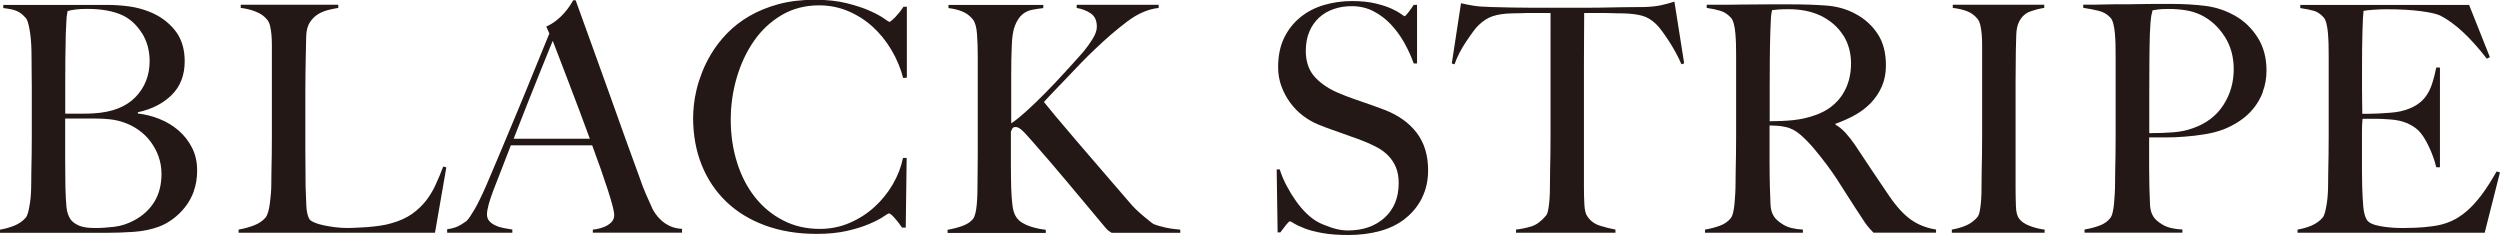
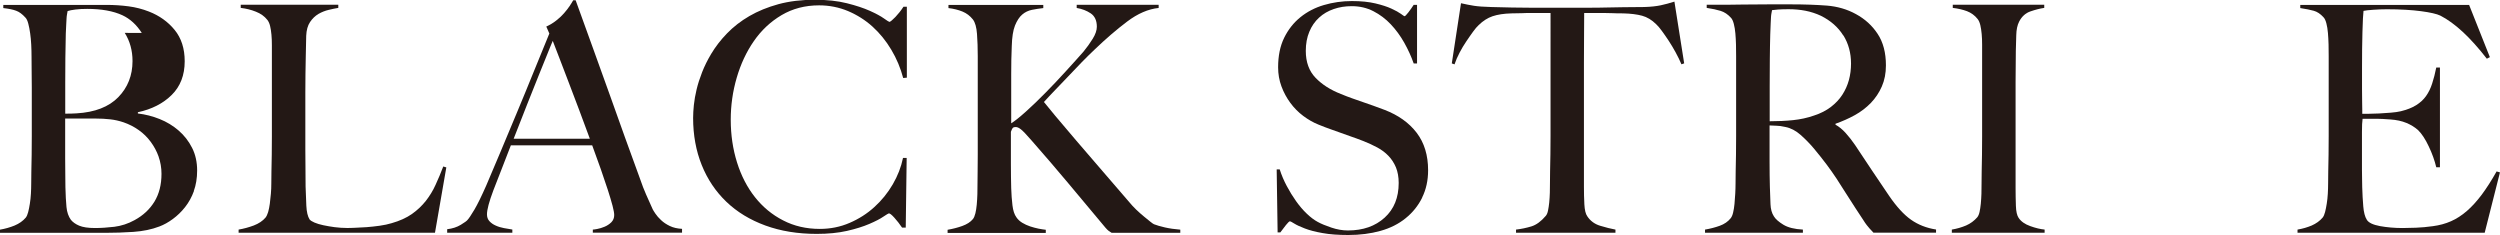
<svg xmlns="http://www.w3.org/2000/svg" id="_レイヤー_2" viewBox="0 0 402.02 37.79">
  <defs>
    <style>.cls-1{fill:#231815;}</style>
  </defs>
  <g id="design">
-     <path class="cls-1" d="m31.19,30.71c-.36.99-.84,1.85-1.43,2.6-.59.75-1.25,1.38-1.97,1.91-.72.53-1.44.93-2.16,1.2-1.25.48-2.64.76-4.18.87-1.54.1-3.03.15-4.48.15H0v-.51c.82-.14,1.6-.36,2.34-.66.74-.31,1.34-.73,1.8-1.27.16-.2.29-.5.39-.89.1-.39.19-.84.27-1.35.08-.51.14-1.04.17-1.6s.05-1.11.05-1.66c0-.47,0-1.12.02-1.94.02-.81.03-1.71.05-2.67.02-.97.02-1.96.02-2.98v-7.89c0-.75,0-1.51-.02-2.29-.02-.78-.02-1.68-.02-2.7,0-.61-.02-1.23-.05-1.86-.03-.63-.09-1.23-.17-1.81-.08-.58-.18-1.09-.3-1.55-.12-.46-.27-.79-.47-.99-.49-.54-.98-.91-1.48-1.09-.49-.19-1.18-.33-2.07-.43v-.51h16.58c1.25,0,2.43.08,3.57.23s2.22.43,3.27.84c1.67.65,3.05,1.63,4.13,2.95,1.08,1.32,1.62,3,1.62,5.04,0,2.24-.7,4.05-2.09,5.42-1.39,1.38-3.21,2.3-5.44,2.78v.2c1.18.14,2.34.43,3.49.89s2.17,1.08,3.07,1.86c.9.78,1.62,1.71,2.16,2.78.54,1.07.81,2.28.81,3.64,0,1.22-.18,2.33-.54,3.31ZM22.8,5.3c-.84-1.32-1.88-2.27-3.12-2.85-1.48-.68-3.36-1.02-5.66-1.02-.69,0-1.31.03-1.87.1-.56.07-.98.15-1.28.25-.03.2-.07.39-.1.56-.03.17-.06.38-.07.64-.02.25-.03.57-.05.94-.02.37-.04.87-.07,1.48-.03,1.19-.06,2.5-.07,3.92-.02,1.43-.02,2.78-.02,4.07v4.89h2.75c.75,0,1.36-.02,1.82-.05,2.95-.17,5.19-1.04,6.71-2.6,1.52-1.56,2.29-3.5,2.29-5.81,0-1.7-.42-3.21-1.25-4.53Zm2.71,19.89c-.31-.87-.74-1.66-1.28-2.39-.54-.73-1.18-1.36-1.92-1.88-.74-.53-1.55-.94-2.44-1.25-.72-.24-1.43-.4-2.14-.48-.71-.08-1.53-.13-2.48-.13h-4.77v6.37c0,.95,0,1.83.02,2.62.02.8.02,1.49.02,2.06.03,1.29.09,2.35.17,3.18.08.83.32,1.52.71,2.06.3.37.74.69,1.33.94.59.25,1.44.38,2.56.38.95,0,1.98-.07,3.1-.2,1.11-.14,2.2-.49,3.25-1.07,1.38-.75,2.44-1.74,3.2-2.98.75-1.24,1.13-2.72,1.13-4.46,0-.98-.16-1.91-.47-2.78Z" />
+     <path class="cls-1" d="m31.19,30.71c-.36.99-.84,1.85-1.43,2.6-.59.75-1.25,1.38-1.97,1.91-.72.53-1.44.93-2.16,1.2-1.25.48-2.64.76-4.18.87-1.54.1-3.03.15-4.48.15H0v-.51c.82-.14,1.6-.36,2.34-.66.74-.31,1.34-.73,1.8-1.27.16-.2.29-.5.39-.89.1-.39.19-.84.27-1.35.08-.51.14-1.04.17-1.6s.05-1.11.05-1.66c0-.47,0-1.12.02-1.94.02-.81.03-1.71.05-2.67.02-.97.02-1.96.02-2.98v-7.89c0-.75,0-1.51-.02-2.29-.02-.78-.02-1.68-.02-2.7,0-.61-.02-1.23-.05-1.86-.03-.63-.09-1.23-.17-1.81-.08-.58-.18-1.09-.3-1.55-.12-.46-.27-.79-.47-.99-.49-.54-.98-.91-1.48-1.09-.49-.19-1.18-.33-2.07-.43v-.51h16.58c1.25,0,2.43.08,3.57.23s2.22.43,3.27.84c1.67.65,3.05,1.63,4.13,2.95,1.08,1.32,1.62,3,1.62,5.04,0,2.24-.7,4.05-2.09,5.42-1.39,1.38-3.21,2.3-5.44,2.78v.2c1.18.14,2.34.43,3.49.89s2.17,1.08,3.07,1.86c.9.78,1.62,1.71,2.16,2.78.54,1.07.81,2.28.81,3.64,0,1.22-.18,2.33-.54,3.31ZM22.8,5.3c-.84-1.32-1.88-2.27-3.12-2.85-1.48-.68-3.36-1.02-5.66-1.02-.69,0-1.31.03-1.87.1-.56.07-.98.15-1.28.25-.03.2-.07.39-.1.56-.03.17-.06.38-.07.64-.02.25-.03.57-.05.94-.02.37-.04.87-.07,1.48-.03,1.19-.06,2.5-.07,3.92-.02,1.43-.02,2.78-.02,4.07v4.89c.75,0,1.36-.02,1.82-.05,2.95-.17,5.19-1.04,6.71-2.6,1.52-1.56,2.29-3.5,2.29-5.81,0-1.7-.42-3.21-1.25-4.53Zm2.71,19.89c-.31-.87-.74-1.66-1.28-2.39-.54-.73-1.18-1.36-1.92-1.88-.74-.53-1.55-.94-2.44-1.25-.72-.24-1.43-.4-2.14-.48-.71-.08-1.53-.13-2.48-.13h-4.77v6.37c0,.95,0,1.83.02,2.62.02.8.02,1.49.02,2.06.03,1.29.09,2.35.17,3.18.08.83.32,1.52.71,2.06.3.37.74.69,1.33.94.59.25,1.44.38,2.56.38.95,0,1.98-.07,3.1-.2,1.11-.14,2.2-.49,3.25-1.07,1.38-.75,2.44-1.74,3.2-2.98.75-1.24,1.13-2.72,1.13-4.46,0-.98-.16-1.91-.47-2.78Z" />
    <path class="cls-1" d="m69.95,37.43h-31.58v-.51c.82-.14,1.63-.36,2.44-.66.8-.31,1.43-.73,1.89-1.27.16-.2.3-.5.42-.89.11-.39.2-.84.27-1.35.07-.51.12-1.04.17-1.6s.07-1.11.07-1.66c0-.47,0-1.12.02-1.94.02-.81.03-1.71.05-2.67.02-.97.02-1.96.02-2.98V7.28c0-.61-.02-1.18-.07-1.71-.05-.53-.12-.99-.22-1.4-.1-.41-.25-.73-.44-.97-.46-.58-1.07-1.02-1.84-1.32-.77-.31-1.58-.51-2.44-.61v-.51h15.69v.51c-.43.07-.93.17-1.52.31-.59.14-1.15.36-1.67.66-.52.31-.98.74-1.35,1.3-.38.56-.58,1.3-.62,2.21-.03,1.19-.06,2.27-.07,3.26-.02.98-.03,1.95-.05,2.9-.02.95-.02,1.94-.02,2.95v9.27c0,.88,0,1.79.02,2.72.02.93.02,1.98.02,3.13.03,1.09.07,2.12.12,3.11.05.99.22,1.71.52,2.19.13.17.39.34.79.51.39.17.87.31,1.43.43.56.12,1.16.22,1.82.31.66.08,1.31.13,1.97.13.26,0,.68,0,1.25-.03.57-.02,1.21-.05,1.89-.1s1.39-.13,2.12-.23c.72-.1,1.36-.24,1.92-.41,1.31-.37,2.4-.87,3.27-1.48.87-.61,1.61-1.32,2.24-2.11.62-.8,1.15-1.66,1.57-2.6.43-.93.84-1.91,1.23-2.93l.49.15-1.82,10.49Z" />
    <path class="cls-1" d="m95.33,37.43v-.51c.1,0,.34-.03.71-.1.38-.07.77-.19,1.18-.36.41-.17.77-.41,1.08-.71.31-.31.47-.7.47-1.17,0-.31-.09-.81-.27-1.5-.18-.7-.44-1.54-.76-2.55-.33-1-.71-2.11-1.13-3.34-.43-1.22-.89-2.5-1.38-3.82h-13.08c-.49,1.29-.97,2.52-1.43,3.69-.46,1.17-.92,2.35-1.38,3.54-.69,1.83-1.03,3.12-1.03,3.87,0,.44.13.81.39,1.09.26.29.6.53,1.01.71.41.19.85.32,1.33.41.48.08.93.16,1.35.23v.51h-10.48v-.56c.85-.1,1.58-.34,2.19-.71.61-.37.96-.63,1.06-.76.23-.24.61-.8,1.13-1.68.52-.88,1.16-2.19,1.92-3.92.69-1.6,1.46-3.41,2.31-5.45.85-2.04,1.73-4.13,2.63-6.29.9-2.16,1.8-4.33,2.68-6.52.89-2.19,1.72-4.23,2.51-6.14l-.49-1.12c.59-.27,1.12-.59,1.6-.97.48-.37.89-.76,1.25-1.17.36-.41.66-.8.91-1.17.25-.37.43-.68.57-.92h.39c1.02,2.82,1.98,5.49,2.9,8.02.92,2.53,1.8,4.96,2.63,7.31.84,2.34,1.65,4.61,2.43,6.8.79,2.19,1.57,4.35,2.36,6.49.36,1.05.7,1.93,1.01,2.62.31.7.66,1.49,1.06,2.37.07.14.21.37.44.71.23.34.53.69.91,1.04.38.36.84.67,1.4.94.56.27,1.21.42,1.97.46v.61h-14.36Zm-6.44-30.86c-.2.44-.48,1.14-.86,2.09-.38.95-.84,2.11-1.4,3.46-.56,1.36-1.17,2.89-1.84,4.61-.67,1.71-1.4,3.57-2.19,5.58h12.25c-.56-1.53-1.12-3.06-1.7-4.58-.57-1.53-1.13-3-1.67-4.4-.54-1.41-1.03-2.7-1.48-3.87-.44-1.17-.81-2.13-1.11-2.88Z" />
    <path class="cls-1" d="m145.25,12.58c-.43-1.63-1.07-3.16-1.92-4.58-.85-1.43-1.86-2.66-3.02-3.72-1.16-1.05-2.48-1.88-3.94-2.5-1.46-.61-3.01-.92-4.65-.92-2.26,0-4.28.53-6.05,1.58-1.77,1.05-3.25,2.44-4.45,4.18-1.2,1.73-2.11,3.69-2.75,5.88s-.96,4.44-.96,6.75c0,2.44.34,4.74,1.01,6.87.67,2.14,1.63,4,2.88,5.58,1.25,1.58,2.75,2.83,4.53,3.74,1.77.92,3.74,1.37,5.9,1.37,1.7,0,3.3-.32,4.8-.97,1.49-.64,2.82-1.49,3.98-2.55,1.16-1.05,2.15-2.27,2.95-3.64.8-1.37,1.35-2.79,1.65-4.25h.59l-.15,11.2h-.59c-.39-.58-.8-1.1-1.23-1.58-.43-.48-.72-.71-.89-.71-.07,0-.36.18-.89.53-.52.36-1.28.75-2.26,1.17-.98.42-2.18.8-3.59,1.12-1.41.32-3.03.48-4.87.48-3.05,0-5.8-.45-8.26-1.35-2.46-.9-4.55-2.17-6.27-3.82-1.72-1.65-3.04-3.62-3.96-5.91-.92-2.29-1.38-4.81-1.38-7.56,0-.61.04-1.31.12-2.09.08-.78.23-1.61.44-2.5.21-.88.51-1.81.89-2.78.38-.97.86-1.94,1.45-2.93.69-1.15,1.54-2.26,2.56-3.31,1.02-1.05,2.21-1.98,3.59-2.78,1.38-.8,2.93-1.43,4.67-1.91,1.74-.47,3.69-.71,5.85-.71,1.97,0,3.69.19,5.16.56s2.71.78,3.69,1.22c.98.44,1.74.85,2.26,1.22.52.37.82.56.89.56s.19-.08.37-.23c.18-.15.38-.34.59-.56.21-.22.43-.48.66-.76.23-.29.44-.59.64-.89h.54v11.41l-.59.05Z" />
    <path class="cls-1" d="m178.75,37.43c-.13-.07-.28-.16-.44-.28-.16-.12-.34-.3-.54-.53-2.1-2.51-4.09-4.9-5.98-7.15-1.89-2.26-3.85-4.54-5.88-6.85-.85-.98-1.44-1.6-1.75-1.83-.31-.24-.58-.36-.81-.36-.26,0-.44.06-.52.18-.08.12-.17.31-.27.59v5.04c0,1.56.02,2.9.05,4.02.03.98.1,1.9.2,2.75.1.85.31,1.49.64,1.94.23.34.54.63.93.87.39.24.82.43,1.28.59.46.15.91.27,1.35.36.44.08.83.15,1.16.18v.51h-15.79v-.51c.82-.14,1.61-.34,2.36-.61.75-.27,1.33-.64,1.72-1.12.16-.2.29-.51.39-.92.1-.41.17-.87.22-1.4.05-.53.08-1.09.1-1.68.02-.59.02-1.16.02-1.71,0-.47,0-1.12.02-1.94.02-.81.02-1.7.02-2.65v-15.89c0-1.29-.04-2.48-.12-3.56-.08-1.09-.3-1.87-.66-2.34-.46-.58-1.02-1-1.67-1.27-.66-.27-1.41-.46-2.26-.56v-.51h15.25v.51c-.62.07-1.23.16-1.82.28-.59.12-1.12.37-1.57.76-.46.39-.84.98-1.16,1.76-.31.78-.48,1.88-.52,3.31-.03.78-.06,1.51-.07,2.19-.02.68-.02,1.46-.02,2.34v7.89c.59-.37,1.39-1.01,2.39-1.91,1-.9,2.05-1.91,3.15-3.03,1.1-1.12,2.19-2.27,3.27-3.46,1.08-1.19,2.02-2.22,2.8-3.11.56-.68,1.06-1.38,1.5-2.09s.66-1.36.66-1.94c0-.98-.33-1.7-.98-2.14-.66-.44-1.41-.73-2.26-.87v-.51h13.18v.51c-1.67.17-3.36.9-5.07,2.19-1.71,1.29-3.44,2.78-5.21,4.48-.69.65-1.39,1.34-2.12,2.09-.72.75-1.44,1.49-2.14,2.24-.71.75-1.39,1.47-2.07,2.16-.67.7-1.29,1.35-1.84,1.96.26.34.87,1.08,1.82,2.22.95,1.14,2.08,2.47,3.39,4,1.31,1.53,2.71,3.16,4.21,4.89,1.49,1.73,2.93,3.4,4.3,4.99.33.41.71.81,1.13,1.22.43.41.84.77,1.23,1.09.39.32.74.6,1.03.84.3.24.49.37.59.41.43.17,1.01.34,1.75.51.74.17,1.57.29,2.48.36v.51h-11.07Z" />
    <path class="cls-1" d="m228.7,31.78c-.64,1.29-1.52,2.39-2.66,3.31-1.13.92-2.48,1.6-4.06,2.04s-3.3.66-5.17.66c-1.61,0-2.98-.1-4.13-.31-1.15-.2-2.1-.45-2.85-.74-.75-.29-1.32-.55-1.7-.79-.38-.24-.61-.36-.71-.36s-.31.2-.64.61c-.33.41-.62.8-.89,1.17h-.44l-.15-10.13h.49c.29.92.67,1.81,1.13,2.67.46.87.96,1.68,1.5,2.44.54.76,1.11,1.43,1.72,2.01.61.58,1.19,1.02,1.75,1.32.56.31,1.29.61,2.21.92.92.31,1.8.46,2.66.46,2.43,0,4.39-.69,5.9-2.06s2.26-3.23,2.26-5.58c0-.95-.15-1.78-.44-2.5-.3-.71-.7-1.33-1.21-1.86-.51-.53-1.11-.98-1.8-1.35-.69-.37-1.43-.71-2.21-1.02-.79-.31-1.48-.56-2.07-.76s-1.14-.4-1.65-.59c-.51-.19-1.03-.37-1.57-.56-.54-.19-1.19-.43-1.94-.74-.85-.34-1.67-.81-2.46-1.4-.79-.59-1.48-1.29-2.07-2.09-.59-.8-1.07-1.68-1.43-2.65-.36-.97-.54-1.99-.54-3.08,0-1.83.32-3.41.97-4.74.65-1.32,1.52-2.43,2.61-3.31,1.09-.88,2.35-1.54,3.78-1.96,1.43-.42,2.93-.64,4.5-.64,1.48,0,2.74.13,3.79.38,1.05.25,1.91.53,2.58.84.67.31,1.18.59,1.52.84.34.25.53.38.57.38.1,0,.3-.2.62-.61.31-.41.6-.81.86-1.22h.54v9.42h-.54c-.39-1.12-.9-2.23-1.52-3.34-.62-1.1-1.35-2.09-2.16-2.95-.82-.87-1.75-1.57-2.8-2.11-1.05-.54-2.21-.81-3.49-.81-1.02,0-1.98.15-2.88.46-.9.31-1.69.76-2.36,1.38-.67.61-1.2,1.37-1.57,2.27-.38.9-.57,1.93-.57,3.08,0,1.8.52,3.24,1.57,4.33,1.05,1.09,2.4,1.95,4.07,2.6.65.27,1.27.51,1.84.71s1.14.4,1.69.59c.56.19,1.12.38,1.69.59.57.2,1.17.42,1.79.66,2.22.85,3.95,2.08,5.18,3.69,1.23,1.61,1.84,3.62,1.84,6.03,0,1.63-.32,3.09-.96,4.38Z" />
    <path class="cls-1" d="m270.39,10.34c-.26-.61-.57-1.25-.93-1.91-.36-.66-.73-1.28-1.11-1.86-.38-.58-.75-1.11-1.11-1.6-.36-.49-.67-.86-.93-1.09-.69-.68-1.44-1.13-2.24-1.35-.8-.22-1.83-.35-3.07-.38-.62,0-1.16,0-1.62-.03-.46-.02-.92-.03-1.38-.03h-3.25c0,.85,0,2-.02,3.46-.02,1.46-.02,2.99-.02,4.58v19.91c0,.98.02,1.93.07,2.83.05.9.2,1.54.47,1.91.49.75,1.19,1.26,2.09,1.53.9.27,1.71.48,2.44.61v.51h-15.99v-.51c.85-.1,1.67-.27,2.46-.51.79-.24,1.56-.8,2.31-1.68.16-.17.29-.45.37-.84.08-.39.15-.83.2-1.32.05-.49.08-1.03.1-1.6.02-.58.02-1.14.02-1.68,0-.48,0-1.1.02-1.88.02-.78.03-1.65.05-2.6.02-.95.02-1.94.02-2.95V2.09h-3.25c-.43,0-.88,0-1.35.03-.48.02-1.03.03-1.65.03-1.25.03-2.27.19-3.07.46-.8.27-1.55.75-2.24,1.43-.26.24-.57.59-.91,1.07-.34.48-.71.99-1.08,1.55-.38.56-.74,1.16-1.08,1.81-.34.65-.61,1.27-.81,1.88l-.44-.15,1.48-9.68c.75.17,1.45.31,2.09.41.64.1,1.57.17,2.78.2,1.25.03,2.36.06,3.34.08.98.02,1.93.03,2.85.03h9.35c.98,0,1.93,0,2.85-.03.92-.02,1.87-.03,2.85-.05.98-.02,2.1-.03,3.34-.03,1.08-.03,1.98-.13,2.68-.28.7-.15,1.43-.35,2.19-.59l1.57,9.93-.44.15Z" />
    <path class="cls-1" d="m301.28,37.43c-.29-.31-.51-.53-.64-.69-.13-.15-.28-.33-.44-.53-.16-.2-.37-.5-.61-.89-.25-.39-.63-.98-1.16-1.76-.62-.95-1.17-1.81-1.65-2.57-.48-.76-.96-1.52-1.45-2.27-.49-.75-1.03-1.5-1.6-2.27-.57-.76-1.25-1.62-2.04-2.57-.66-.78-1.37-1.51-2.14-2.19-.77-.68-1.58-1.1-2.43-1.27-.62-.14-1.1-.2-1.43-.2-.29,0-.67-.02-1.13-.05v5.75c0,1.63.02,3,.05,4.12.03,1.09.07,2.02.1,2.8.03.78.21,1.43.54,1.94.26.44.77.89,1.52,1.35.75.46,1.8.72,3.15.79v.51h-15.74v-.51c.82-.14,1.61-.34,2.36-.61.75-.27,1.34-.68,1.77-1.22.16-.2.3-.51.39-.92.1-.41.17-.87.22-1.38.05-.51.09-1.05.12-1.63.03-.58.05-1.14.05-1.68,0-.47,0-1.12.02-1.94.02-.81.03-1.71.05-2.67.02-.97.02-1.96.02-2.98v-12.88c0-.61,0-1.23-.02-1.86-.02-.63-.05-1.22-.1-1.78s-.13-1.07-.25-1.53c-.12-.46-.27-.79-.47-.99-.49-.54-1.04-.91-1.65-1.1-.61-.19-1.35-.35-2.24-.48v-.51h2.02c1.11,0,2.38,0,3.79-.03,1.41-.02,2.82-.03,4.23-.03h3.44c2.2,0,4.15.07,5.85.2,1.7.14,3.26.59,4.67,1.37,1.44.78,2.61,1.84,3.49,3.18.89,1.34,1.33,3.03,1.33,5.07,0,1.26-.22,2.39-.66,3.39-.44,1-1.03,1.88-1.77,2.65-.74.76-1.6,1.42-2.58,1.96-.98.54-2.02,1-3.1,1.38v.15c.56.31,1.1.75,1.62,1.32.52.58,1.03,1.22,1.52,1.94.85,1.29,1.78,2.68,2.78,4.18,1,1.49,1.89,2.82,2.68,3.97,1.21,1.77,2.39,3.06,3.54,3.87,1.15.81,2.49,1.34,4.03,1.58v.51h-10.08Zm-4.87-31.73c-.82-1.32-2.02-2.38-3.59-3.16-.79-.37-1.62-.64-2.48-.81-.87-.17-1.78-.25-2.73-.25-.69,0-1.25.02-1.67.05-.43.03-.75.07-.98.1-.03.2-.07.38-.1.53-.03.15-.06.35-.07.59-.02.24-.03.57-.05.99-.02.42-.04,1.03-.07,1.81-.03,1.19-.06,2.53-.07,4.02-.02,1.49-.02,2.94-.02,4.33v5.6c1.34,0,2.6-.06,3.76-.18,1.16-.12,2.29-.36,3.37-.74,1.05-.34,1.95-.8,2.71-1.38.75-.58,1.37-1.23,1.84-1.96.47-.73.83-1.52,1.06-2.37.23-.85.34-1.73.34-2.65,0-1.7-.41-3.21-1.23-4.53Z" />
    <path class="cls-1" d="m313.87,37.43v-.51c.82-.14,1.58-.36,2.29-.66.71-.31,1.3-.75,1.8-1.32.16-.2.29-.49.37-.87.08-.37.15-.81.2-1.32s.08-1.04.1-1.6c.02-.56.02-1.11.02-1.66,0-.47,0-1.12.02-1.94.02-.81.03-1.71.05-2.67.02-.97.02-1.96.02-2.98V7.18c0-.61-.02-1.18-.07-1.71-.05-.53-.12-1-.22-1.43-.1-.42-.25-.76-.44-.99-.46-.58-1.03-.99-1.7-1.25-.67-.25-1.44-.43-2.29-.53v-.51h14.71v.51c-.69.1-1.43.29-2.21.56-.79.27-1.39.81-1.82,1.63-.3.58-.45,1.31-.47,2.19-.02.88-.04,1.71-.07,2.5,0,.85,0,1.69-.02,2.52-.02.83-.02,1.67-.02,2.52v17.06c0,.98.02,1.94.05,2.85s.18,1.56.44,1.94c.39.58,1.02,1.02,1.87,1.32.85.31,1.62.49,2.31.56v.51h-14.9Z" />
-     <path class="cls-1" d="m363.9,14.77c-.39,1.02-.91,1.92-1.55,2.7-.64.78-1.39,1.45-2.24,2.01-.85.56-1.72,1.01-2.61,1.35-.92.34-1.9.59-2.95.76-1.05.17-2.11.3-3.17.38-1.07.09-2.11.13-3.12.13h-2.66v4.79c0,.58,0,1.11.02,1.6.02.49.02,1.03.02,1.6.03,1.09.07,2.02.1,2.8.03.78.21,1.43.54,1.94.26.44.77.88,1.52,1.32.75.44,1.8.7,3.15.76v.51h-15.74v-.51c.82-.14,1.61-.34,2.36-.61.75-.27,1.34-.68,1.77-1.22.16-.2.3-.51.39-.92.1-.41.17-.87.22-1.38.05-.51.09-1.05.12-1.63.03-.58.05-1.14.05-1.68,0-.47,0-1.12.02-1.94.02-.81.03-1.71.05-2.67.02-.97.02-1.96.02-2.98v-12.88c0-.61,0-1.23-.02-1.86-.02-.63-.05-1.22-.1-1.78s-.13-1.07-.25-1.53c-.12-.46-.27-.79-.47-.99-.49-.54-1.12-.91-1.89-1.1-.77-.19-1.6-.35-2.48-.48v-.51h1.18c.62,0,1.35,0,2.19-.03s1.75-.03,2.73-.03,1.96,0,2.93-.03c.97-.02,1.88-.03,2.73-.03h2.21c2.16,0,4.08.11,5.76.33,1.67.22,3.25.76,4.72,1.6,1.44.81,2.64,1.97,3.59,3.46.95,1.49,1.43,3.26,1.43,5.3,0,1.26-.2,2.39-.59,3.41Zm-6.17-8.91c-.97-1.53-2.24-2.68-3.81-3.46-.79-.37-1.62-.63-2.51-.76-.89-.14-1.8-.2-2.75-.2-.69,0-1.22.03-1.6.08-.38.05-.68.09-.91.13-.03.2-.07.38-.12.53-.05.15-.09.35-.12.59-.03.24-.07.57-.1.99-.03.42-.07,1.03-.1,1.81-.03,1.19-.06,2.63-.07,4.33-.02,1.7-.02,3.36-.02,4.99v6.52c1.34,0,2.61-.04,3.79-.13,1.18-.08,2.28-.31,3.3-.69,2.1-.75,3.71-1.98,4.82-3.69,1.11-1.71,1.67-3.64,1.67-5.78,0-1.97-.48-3.72-1.45-5.25Z" />
    <path class="cls-1" d="m399.56,37.43h-30.1v-.51c.82-.14,1.58-.36,2.29-.66.7-.31,1.29-.73,1.75-1.27.16-.2.29-.5.39-.89.1-.39.19-.84.27-1.35.08-.51.14-1.04.17-1.6s.05-1.11.05-1.66c0-.47,0-1.12.02-1.94.02-.81.03-1.71.05-2.67.02-.97.02-1.96.02-2.98v-12.88c0-.61,0-1.24-.02-1.88-.02-.64-.05-1.26-.1-1.83-.05-.58-.13-1.1-.25-1.55-.12-.46-.27-.79-.47-.99-.49-.54-1.02-.89-1.57-1.04s-1.28-.3-2.16-.43v-.51h27.15l3.34,8.4-.49.25c-2.66-3.43-5.15-5.74-7.48-6.93-.56-.27-1.59-.51-3.1-.71-1.51-.2-3.34-.31-5.51-.31-.69,0-1.4.03-2.14.08-.74.05-1.27.11-1.6.18-.07.54-.12,1.66-.17,3.36-.05,1.7-.07,3.67-.07,5.91v3.26c0,.88,0,1.6.02,2.16.02.56.02.99.02,1.3v.56h.98c.49,0,1.06-.02,1.7-.05.64-.03,1.28-.08,1.92-.13s1.17-.13,1.6-.23c.98-.24,1.8-.56,2.46-.97.66-.41,1.19-.9,1.6-1.48.41-.58.74-1.25.98-2.01.25-.76.47-1.62.66-2.57h.59v16.04h-.59c-.26-1.09-.66-2.21-1.21-3.36-.54-1.15-1.11-2.02-1.7-2.6-.52-.47-1.16-.87-1.89-1.17-.74-.31-1.6-.49-2.58-.56-.49-.03-.9-.06-1.23-.08-.33-.02-.66-.03-.98-.03h-2.26c-.07.48-.1,1.17-.1,2.09v6.11c0,.54,0,1.06.02,1.55.02.49.02.91.02,1.25.03,1.09.09,2.11.17,3.08.08.97.27,1.69.57,2.16.29.48,1,.81,2.12,1.02,1.11.2,2.33.31,3.64.31.56,0,1.27-.02,2.14-.05.87-.03,1.78-.12,2.73-.25,1.05-.14,2.02-.4,2.9-.79.89-.39,1.74-.94,2.56-1.65.82-.71,1.61-1.59,2.39-2.62.77-1.04,1.57-2.28,2.39-3.74l.54.15-2.46,9.73Z" />
  </g>
</svg>